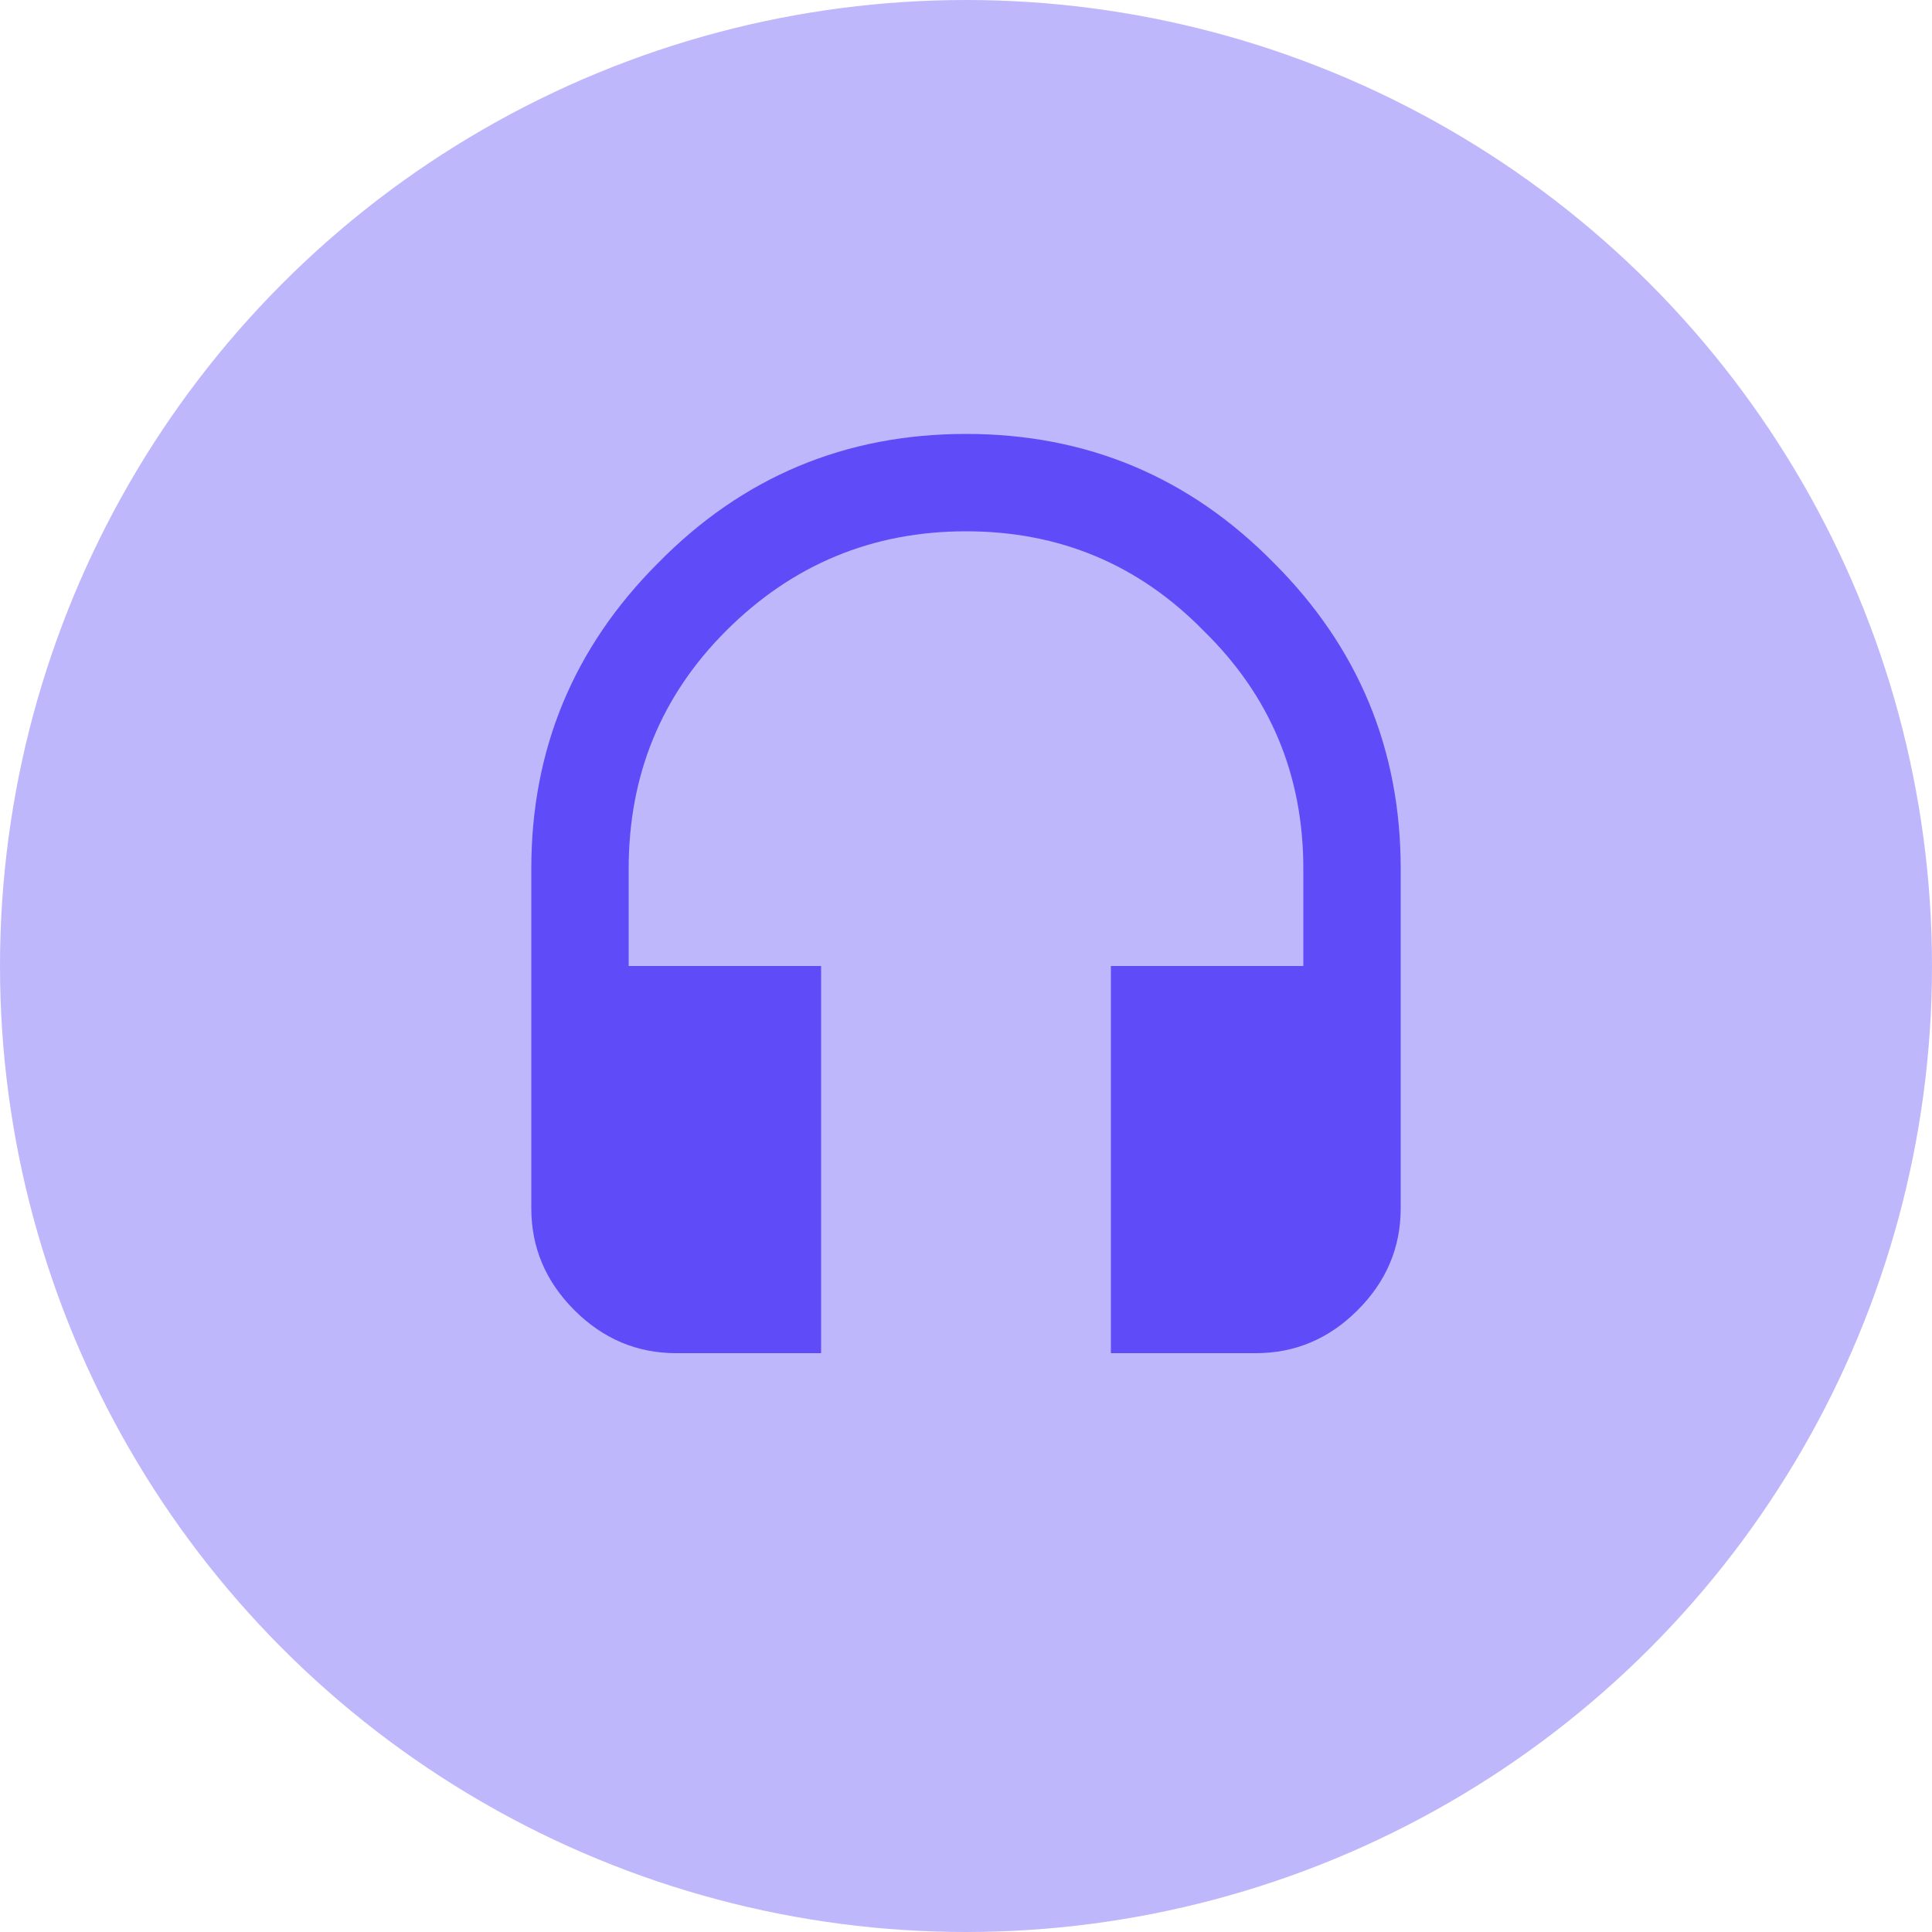
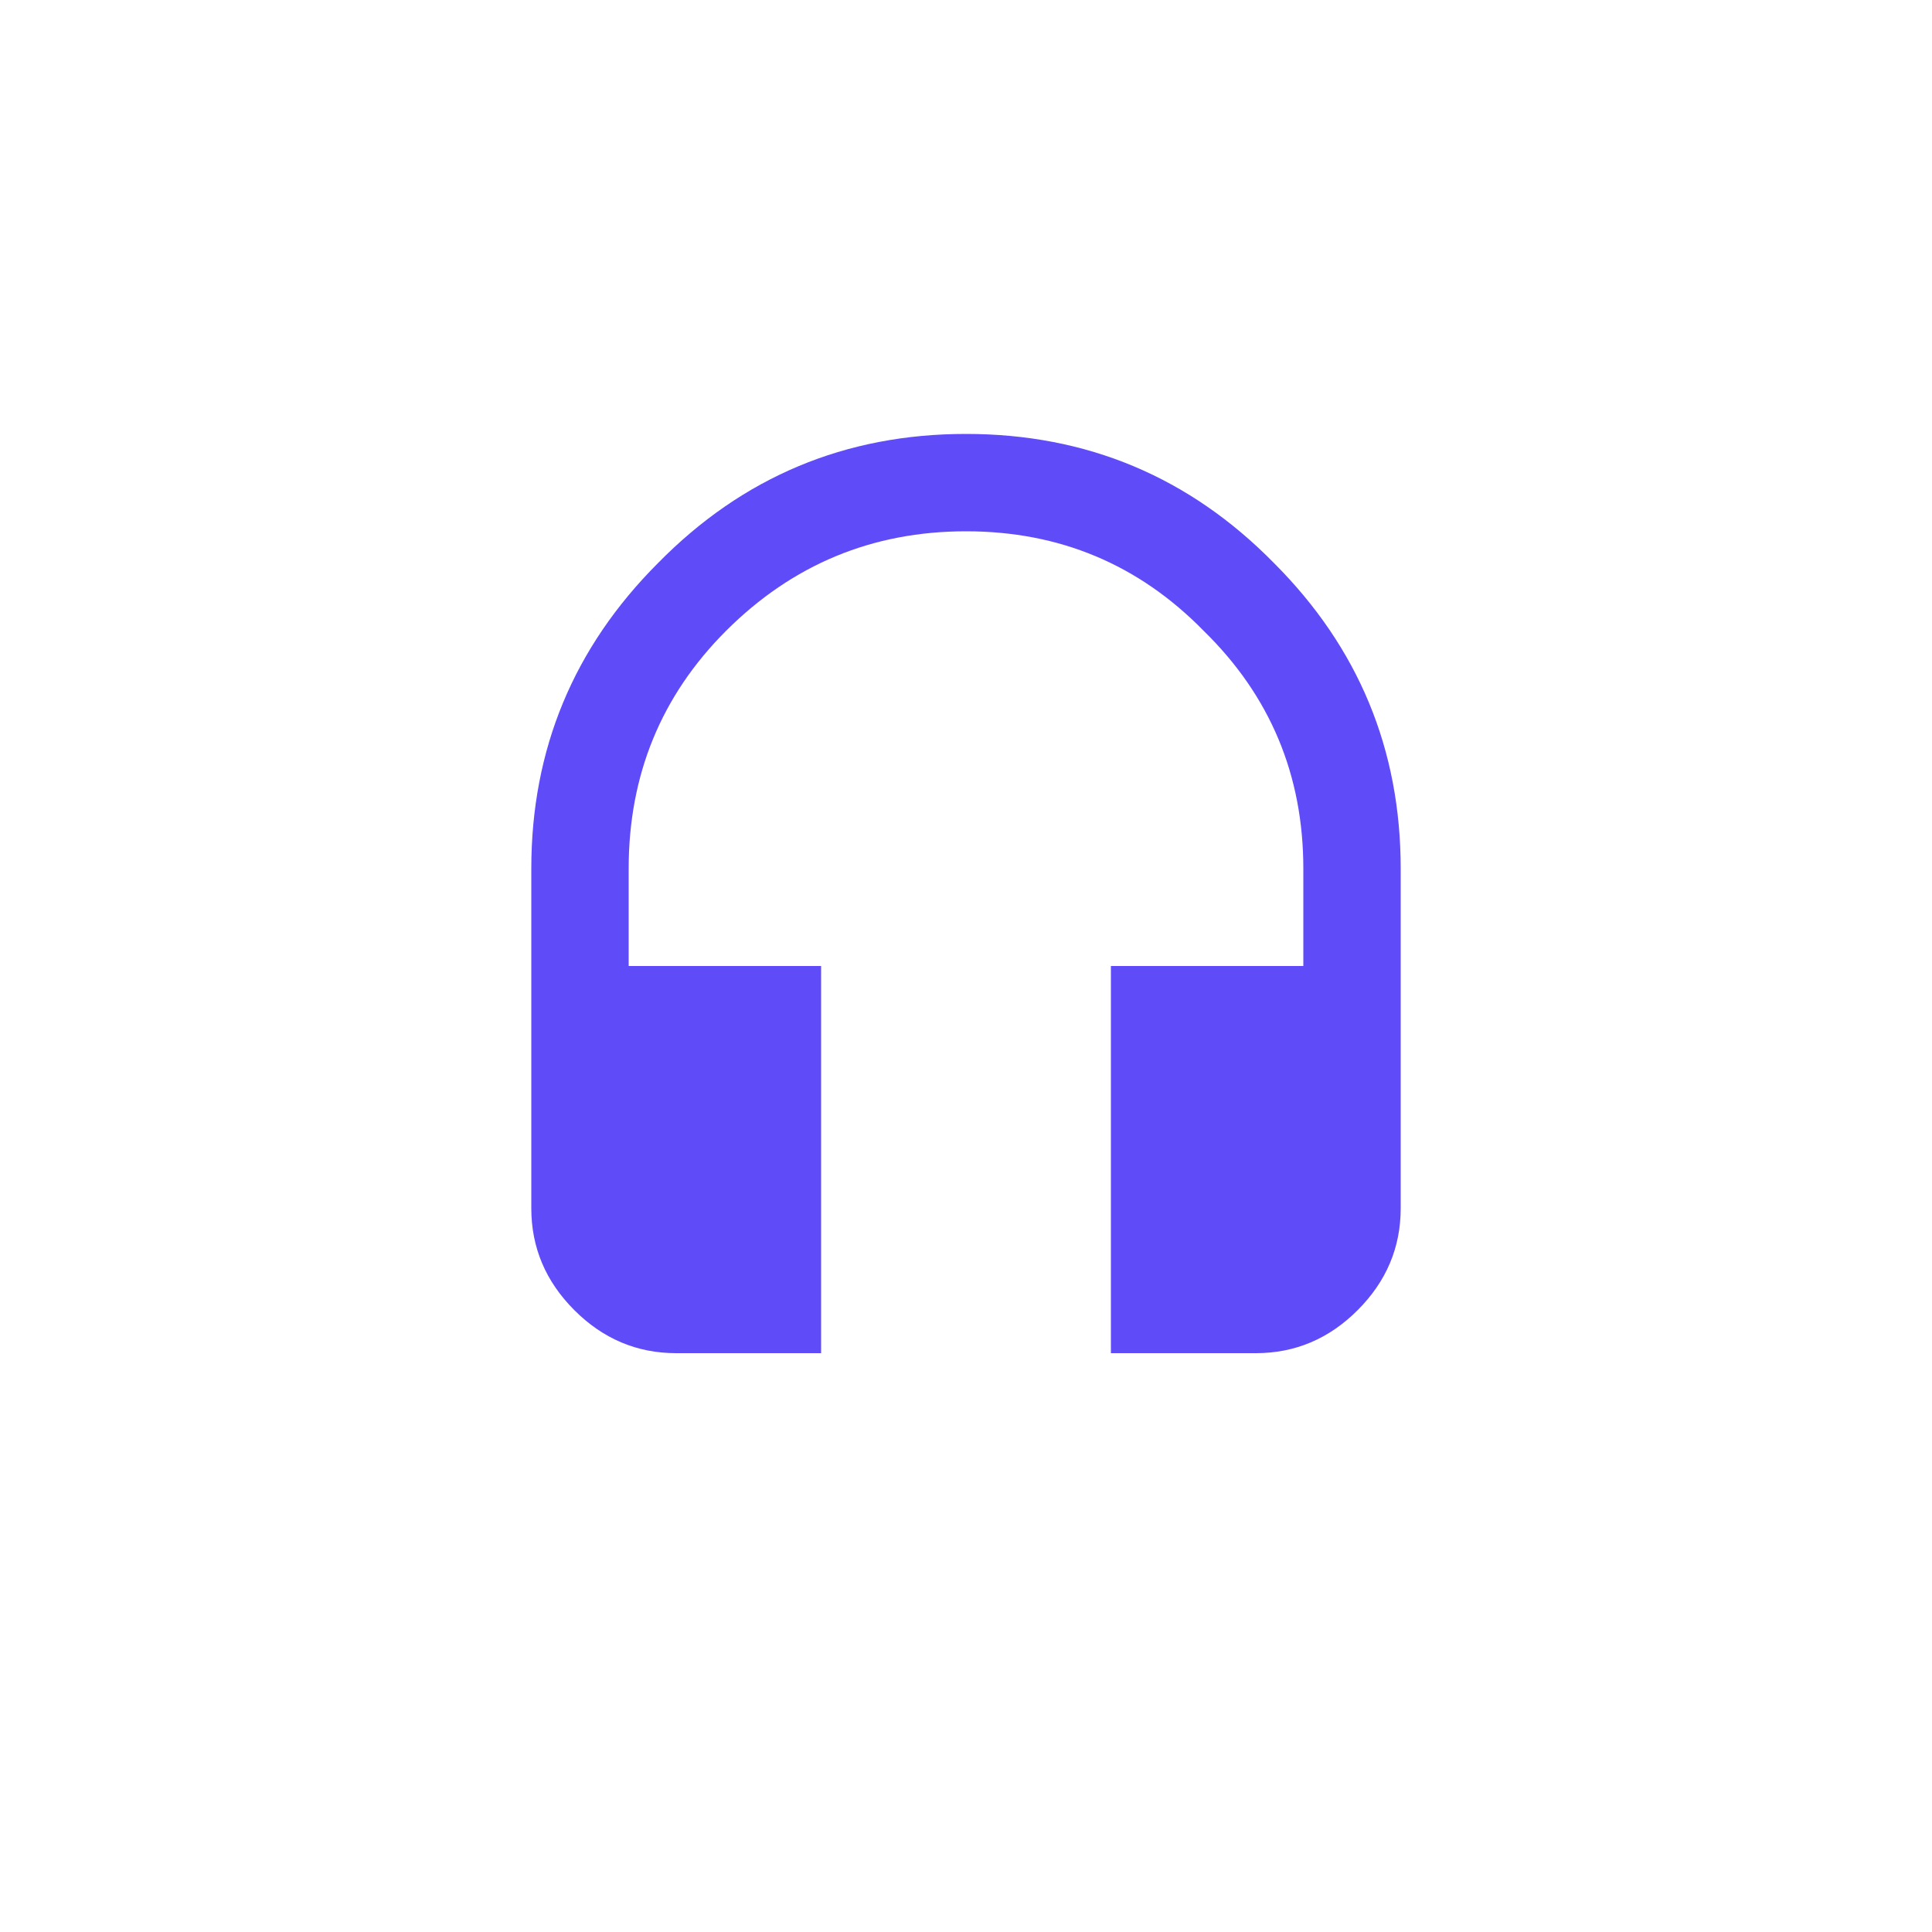
<svg xmlns="http://www.w3.org/2000/svg" width="40" height="40" viewBox="0 0 40 40" fill="none">
-   <circle cx="20" cy="20" r="20" fill="#5F4CF8" fill-opacity="0.4" />
-   <path d="M13.625 11.656C15.375 9.875 17.5 8.984 20 8.984C22.5 8.984 24.625 9.875 26.375 11.656C28.125 13.406 29 15.516 29 17.984V25.016C29 25.828 28.703 26.531 28.109 27.125C27.516 27.719 26.812 28.016 26 28.016H23V20H26.984V17.984C26.984 16.047 26.297 14.406 24.922 13.062C23.578 11.688 21.938 11 20 11C18.062 11 16.406 11.688 15.031 13.062C13.688 14.406 13.016 16.047 13.016 17.984V20H17V28.016H14C13.188 28.016 12.484 27.719 11.891 27.125C11.297 26.531 11 25.828 11 25.016V17.984C11 15.516 11.875 13.406 13.625 11.656Z" fill="#5F4CF8" />
+   <path d="M13.625 11.656C15.375 9.875 17.5 8.984 20 8.984C22.5 8.984 24.625 9.875 26.375 11.656C28.125 13.406 29 15.516 29 17.984V25.016C29 25.828 28.703 26.531 28.109 27.125C27.516 27.719 26.812 28.016 26 28.016H23V20H26.984V17.984C26.984 16.047 26.297 14.406 24.922 13.062C23.578 11.688 21.938 11 20 11C18.062 11 16.406 11.688 15.031 13.062C13.688 14.406 13.016 16.047 13.016 17.984V20H17V28.016H14C13.188 28.016 12.484 27.719 11.891 27.125C11.297 26.531 11 25.828 11 25.016V17.984C11 15.516 11.875 13.406 13.625 11.656" fill="#5F4CF8" />
</svg>